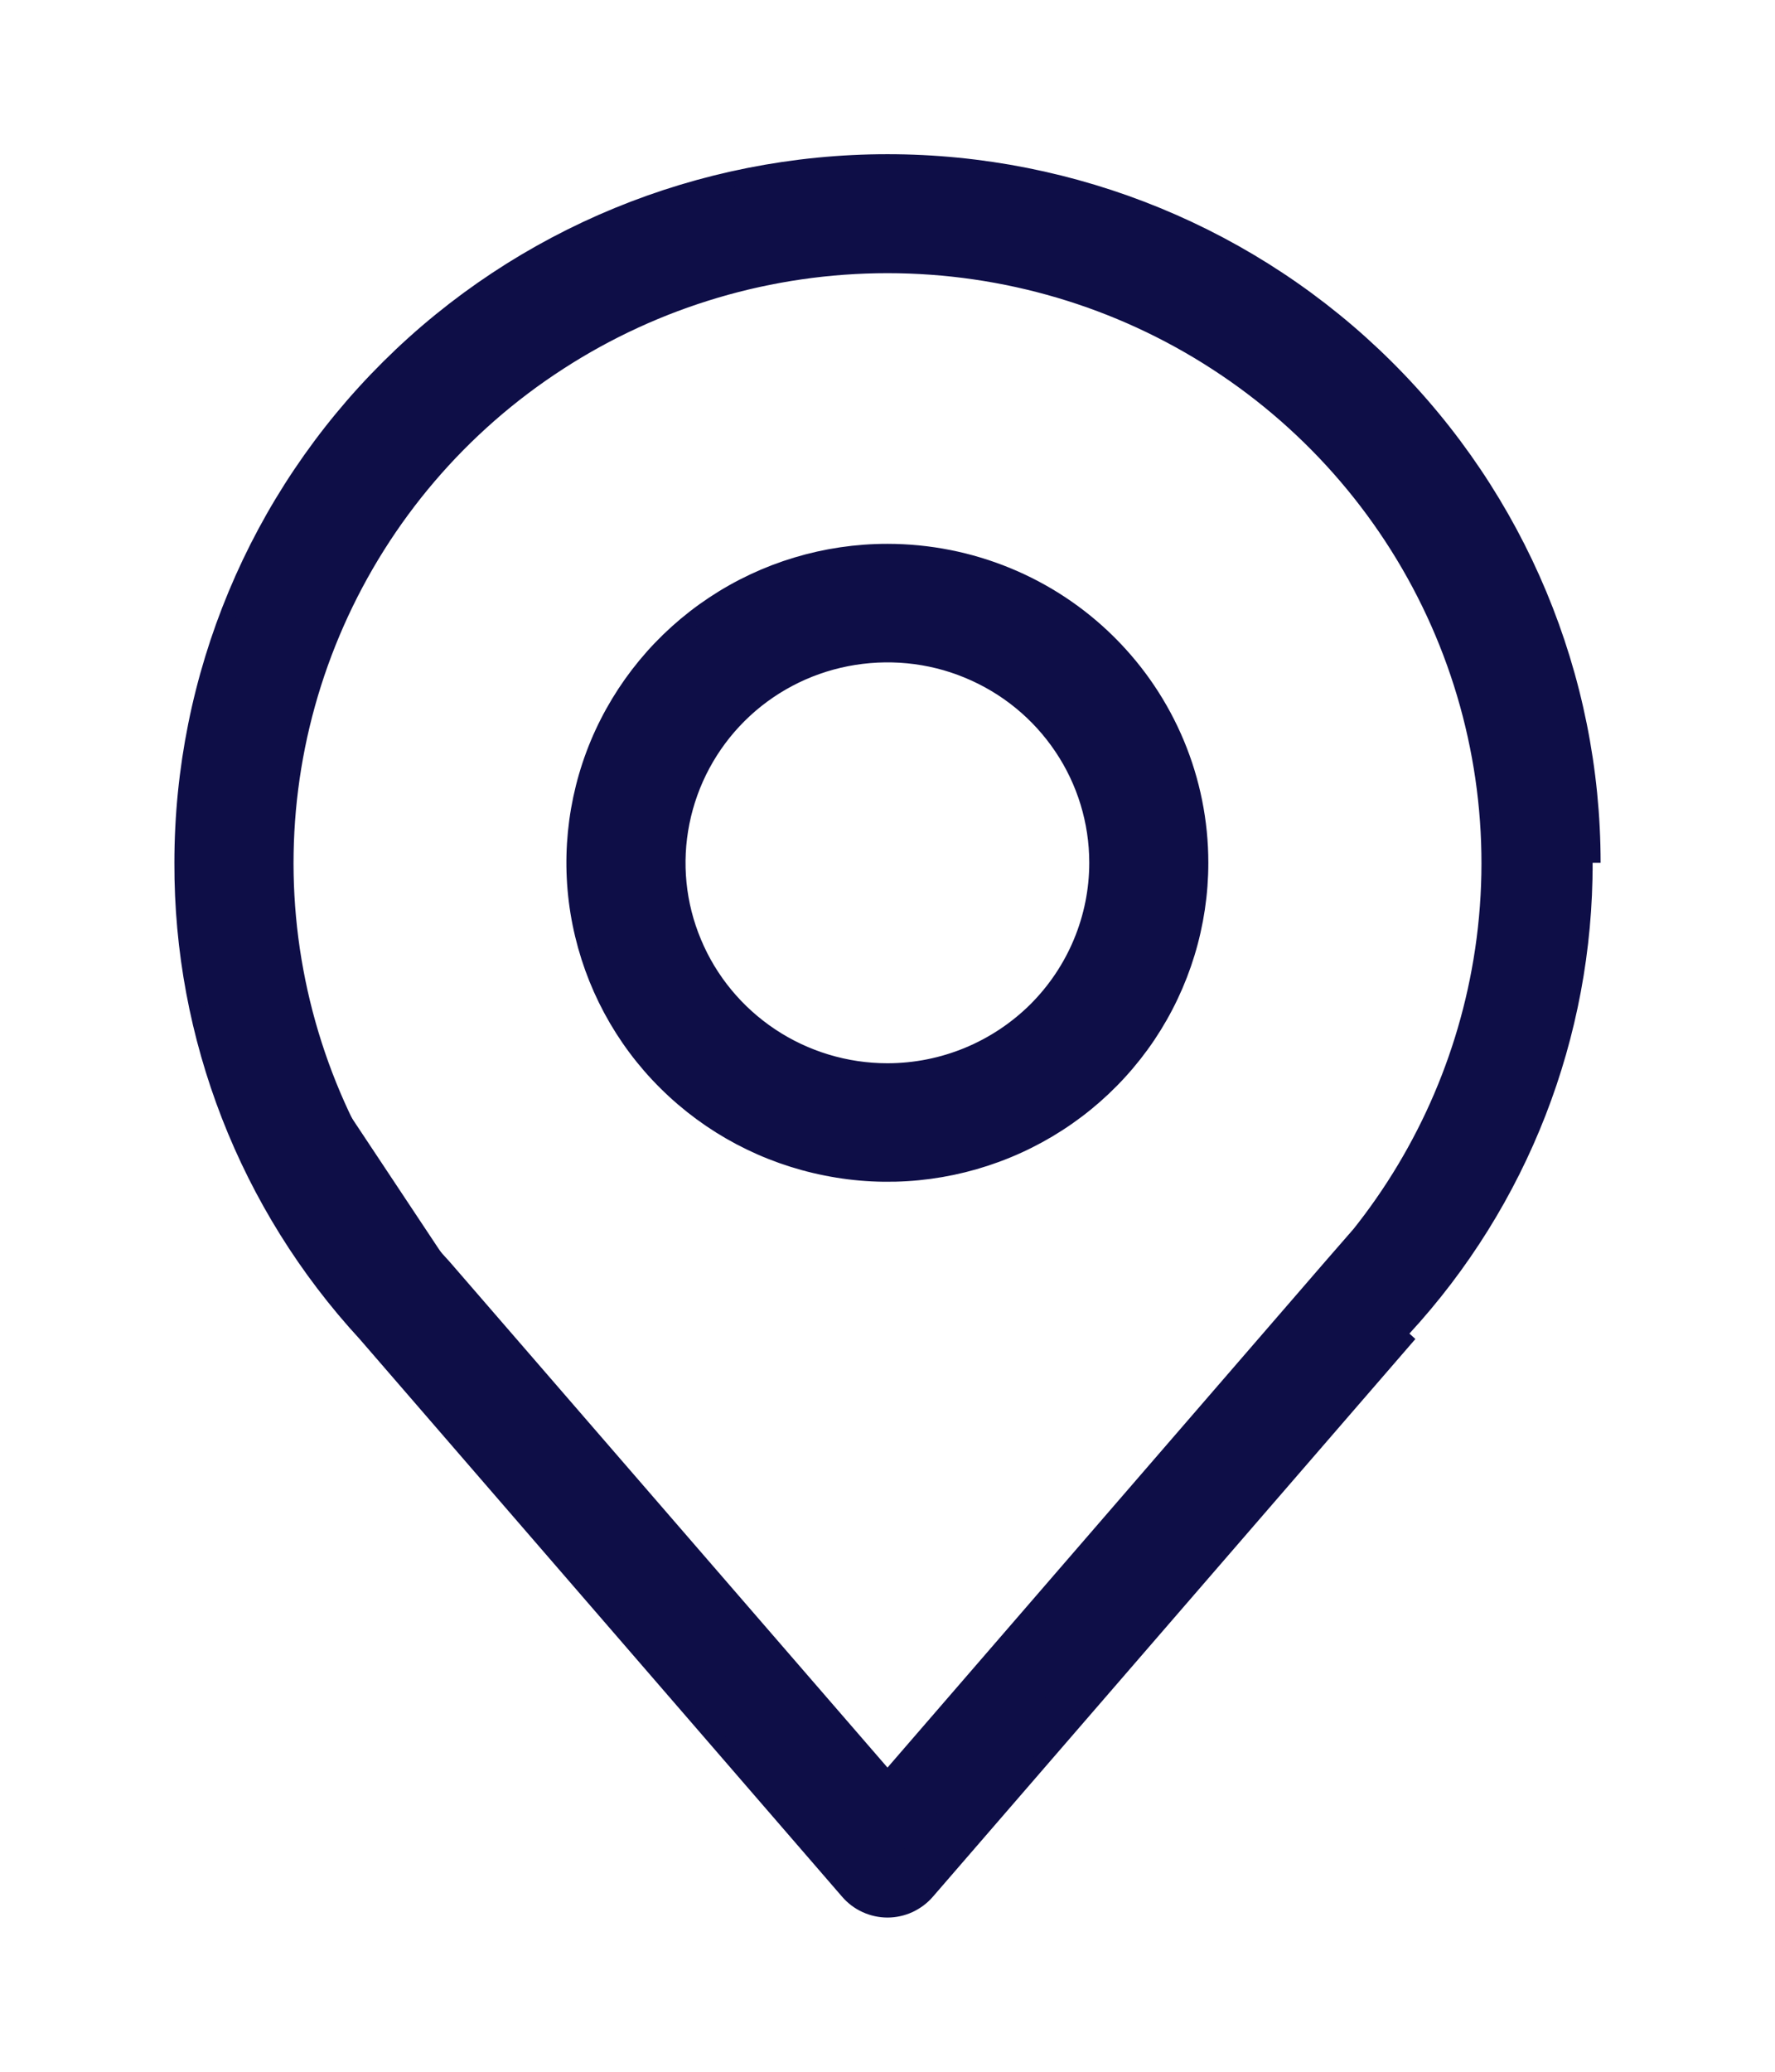
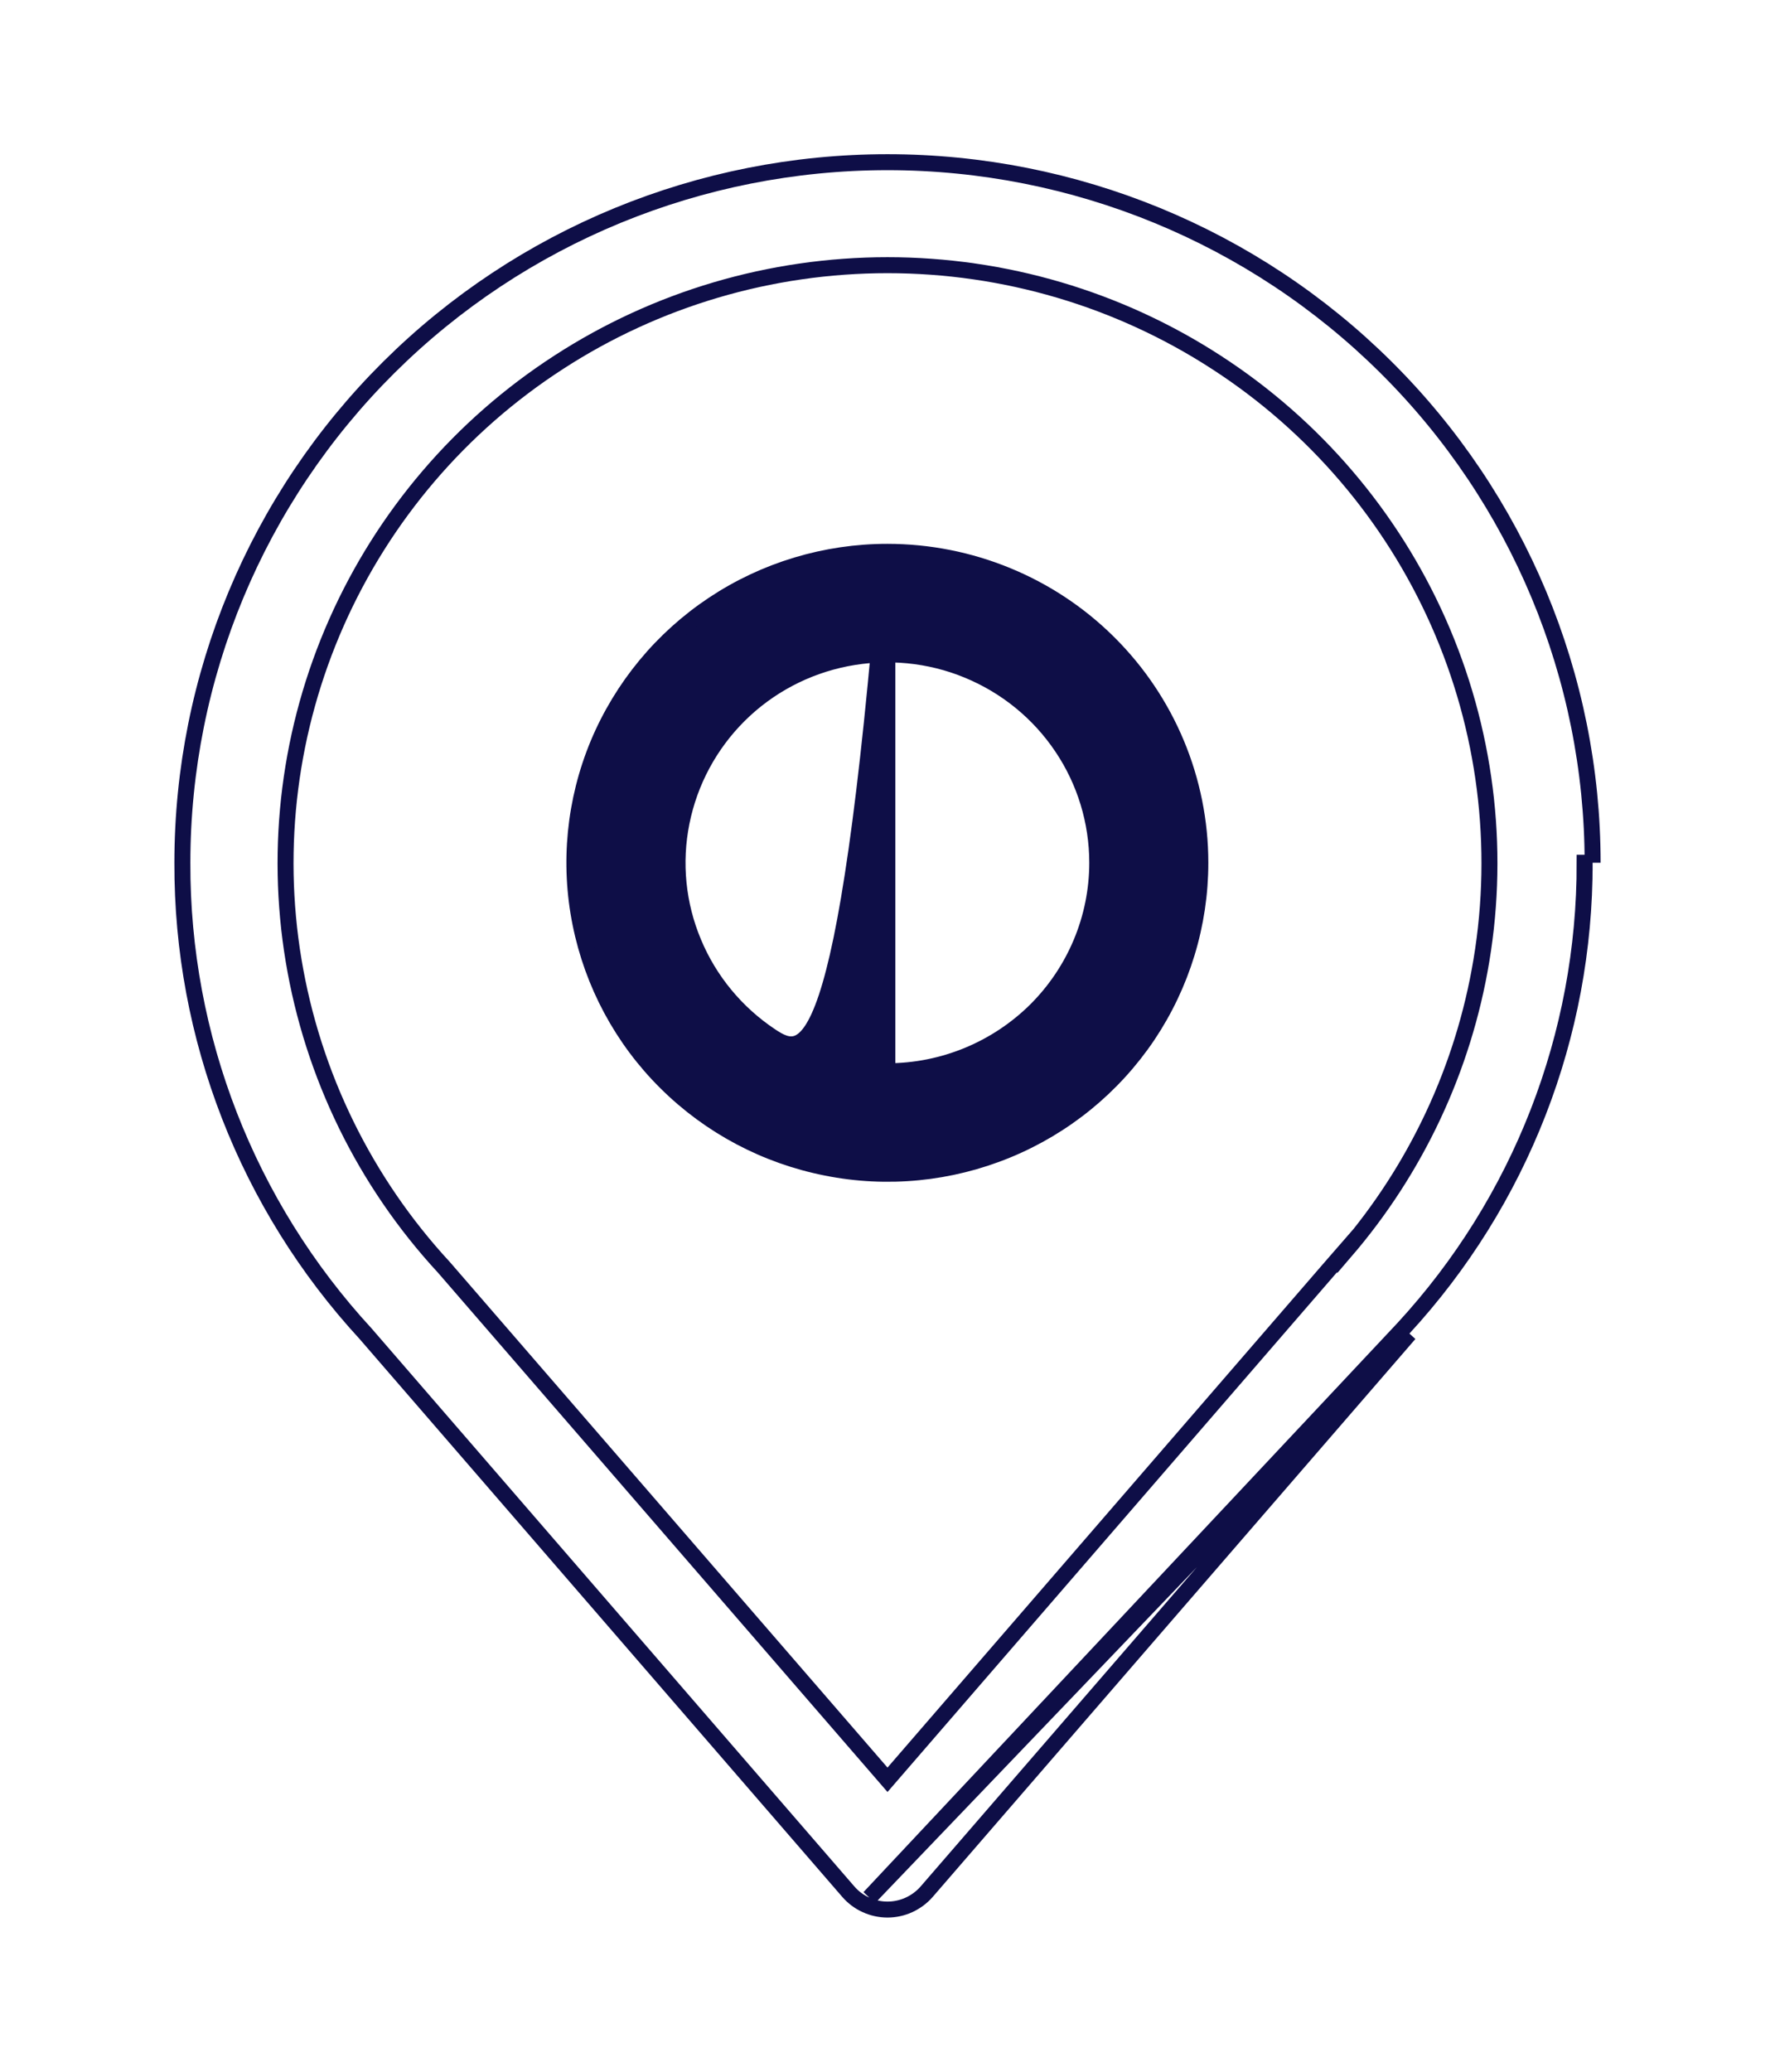
<svg xmlns="http://www.w3.org/2000/svg" width="12" height="14" viewBox="0 0 12 14" fill="none">
  <g clip-path="url(#clip0_127_1119)">
-     <path d="M5.877 12.823L5.854 12.872C5.808 12.851 5.768 12.821 5.735 12.783C5.735 12.783 5.735 12.783 5.735 12.783L2.472 9.013C1.671 8.144 1.229 7.008 1.233 5.83M5.877 12.823L9.487 8.977C10.279 8.118 10.716 6.995 10.713 5.83H10.767C10.767 5.83 10.767 5.83 10.767 5.83C10.767 4.574 10.264 3.37 9.37 2.482C8.476 1.594 7.264 1.096 6 1.096C4.736 1.096 3.523 1.594 2.629 2.482C1.735 3.37 1.233 4.574 1.233 5.83M5.877 12.823L5.854 12.872C5.9 12.893 5.95 12.904 6 12.904C6.05 12.904 6.1 12.893 6.146 12.872C6.191 12.851 6.232 12.821 6.265 12.783C6.265 12.783 6.265 12.783 6.265 12.783L9.528 9.013L5.877 12.823ZM8.999 8.561L6 12.027L3.001 8.564L3 8.563C2.466 7.985 2.114 7.265 1.985 6.491C1.856 5.718 1.957 4.924 2.275 4.206C2.593 3.488 3.114 2.877 3.776 2.449C4.437 2.02 5.21 1.792 6 1.792C6.79 1.792 7.563 2.02 8.224 2.449C8.885 2.877 9.407 3.488 9.725 4.206C10.043 4.924 10.144 5.718 10.015 6.491C9.894 7.219 9.575 7.899 9.094 8.458V8.452L8.999 8.561Z" fill="#0E0E47" />
    <path d="M5.877 12.823L5.854 12.872M5.877 12.823L9.487 8.977C10.279 8.118 10.716 6.995 10.713 5.83H10.767M5.877 12.823L9.528 9.013L6.265 12.783M5.854 12.872C5.808 12.851 5.768 12.821 5.735 12.783M5.854 12.872C5.9 12.893 5.95 12.904 6 12.904C6.05 12.904 6.1 12.893 6.146 12.872C6.191 12.851 6.232 12.821 6.265 12.783M5.735 12.783C5.735 12.783 5.735 12.783 5.735 12.783ZM5.735 12.783L2.472 9.013C1.671 8.144 1.229 7.008 1.233 5.83M1.233 5.83C1.233 4.574 1.735 3.37 2.629 2.482C3.523 1.594 4.736 1.096 6 1.096C7.264 1.096 8.476 1.594 9.37 2.482C10.264 3.37 10.767 4.574 10.767 5.83M1.233 5.83C1.233 5.83 1.233 5.83 1.233 5.83ZM1.233 5.83L1.287 5.83M10.767 5.83C10.767 5.83 10.767 5.83 10.767 5.83ZM6.265 12.783C6.265 12.783 6.265 12.783 6.265 12.783ZM8.999 8.561L6 12.027L3.001 8.564L3 8.563C2.466 7.985 2.114 7.265 1.985 6.491C1.856 5.718 1.957 4.924 2.275 4.206C2.593 3.488 3.114 2.877 3.776 2.449C4.437 2.02 5.21 1.792 6 1.792C6.79 1.792 7.563 2.02 8.224 2.449C8.885 2.877 9.407 3.488 9.725 4.206C10.043 4.924 10.144 5.718 10.015 6.491C9.894 7.219 9.575 7.899 9.094 8.458V8.452L8.999 8.561Z" stroke="#0E0E47" stroke-width="0.108" />
-     <path d="M5.999 3.729C5.581 3.729 5.172 3.852 4.824 4.083C4.476 4.314 4.205 4.642 4.044 5.026C3.884 5.41 3.842 5.833 3.924 6.24C4.006 6.648 4.207 7.023 4.503 7.316C4.799 7.61 5.176 7.81 5.587 7.891C5.997 7.973 6.422 7.931 6.809 7.772C7.196 7.613 7.526 7.344 7.759 6.998C7.991 6.652 8.115 6.246 8.115 5.83C8.115 5.273 7.892 4.738 7.495 4.344C7.099 3.95 6.56 3.729 5.999 3.729ZM5.999 7.239C5.719 7.239 5.444 7.156 5.211 7.001C4.978 6.846 4.796 6.626 4.689 6.369C4.581 6.112 4.553 5.829 4.608 5.556C4.663 5.282 4.798 5.031 4.996 4.834C5.194 4.637 5.447 4.503 5.722 4.449C5.998 4.395 6.283 4.422 6.542 4.529C6.802 4.636 7.023 4.816 7.179 5.048C7.335 5.279 7.418 5.552 7.418 5.83C7.418 6.204 7.268 6.562 7.003 6.826C6.736 7.09 6.376 7.239 5.999 7.239Z" fill="#0E0E47" stroke="#0E0E47" stroke-width="0.108" />
+     <path d="M5.999 3.729C5.581 3.729 5.172 3.852 4.824 4.083C4.476 4.314 4.205 4.642 4.044 5.026C3.884 5.41 3.842 5.833 3.924 6.24C4.006 6.648 4.207 7.023 4.503 7.316C4.799 7.61 5.176 7.81 5.587 7.891C5.997 7.973 6.422 7.931 6.809 7.772C7.196 7.613 7.526 7.344 7.759 6.998C7.991 6.652 8.115 6.246 8.115 5.83C8.115 5.273 7.892 4.738 7.495 4.344C7.099 3.95 6.56 3.729 5.999 3.729ZC5.719 7.239 5.444 7.156 5.211 7.001C4.978 6.846 4.796 6.626 4.689 6.369C4.581 6.112 4.553 5.829 4.608 5.556C4.663 5.282 4.798 5.031 4.996 4.834C5.194 4.637 5.447 4.503 5.722 4.449C5.998 4.395 6.283 4.422 6.542 4.529C6.802 4.636 7.023 4.816 7.179 5.048C7.335 5.279 7.418 5.552 7.418 5.83C7.418 6.204 7.268 6.562 7.003 6.826C6.736 7.09 6.376 7.239 5.999 7.239Z" fill="#0E0E47" stroke="#0E0E47" stroke-width="0.108" />
  </g>
  <defs>
    <clipPath id="clip0_127_1119">
      <rect width="12" height="13" fill="white" transform="translate(0 0.5)" />
    </clipPath>
  </defs>
</svg>